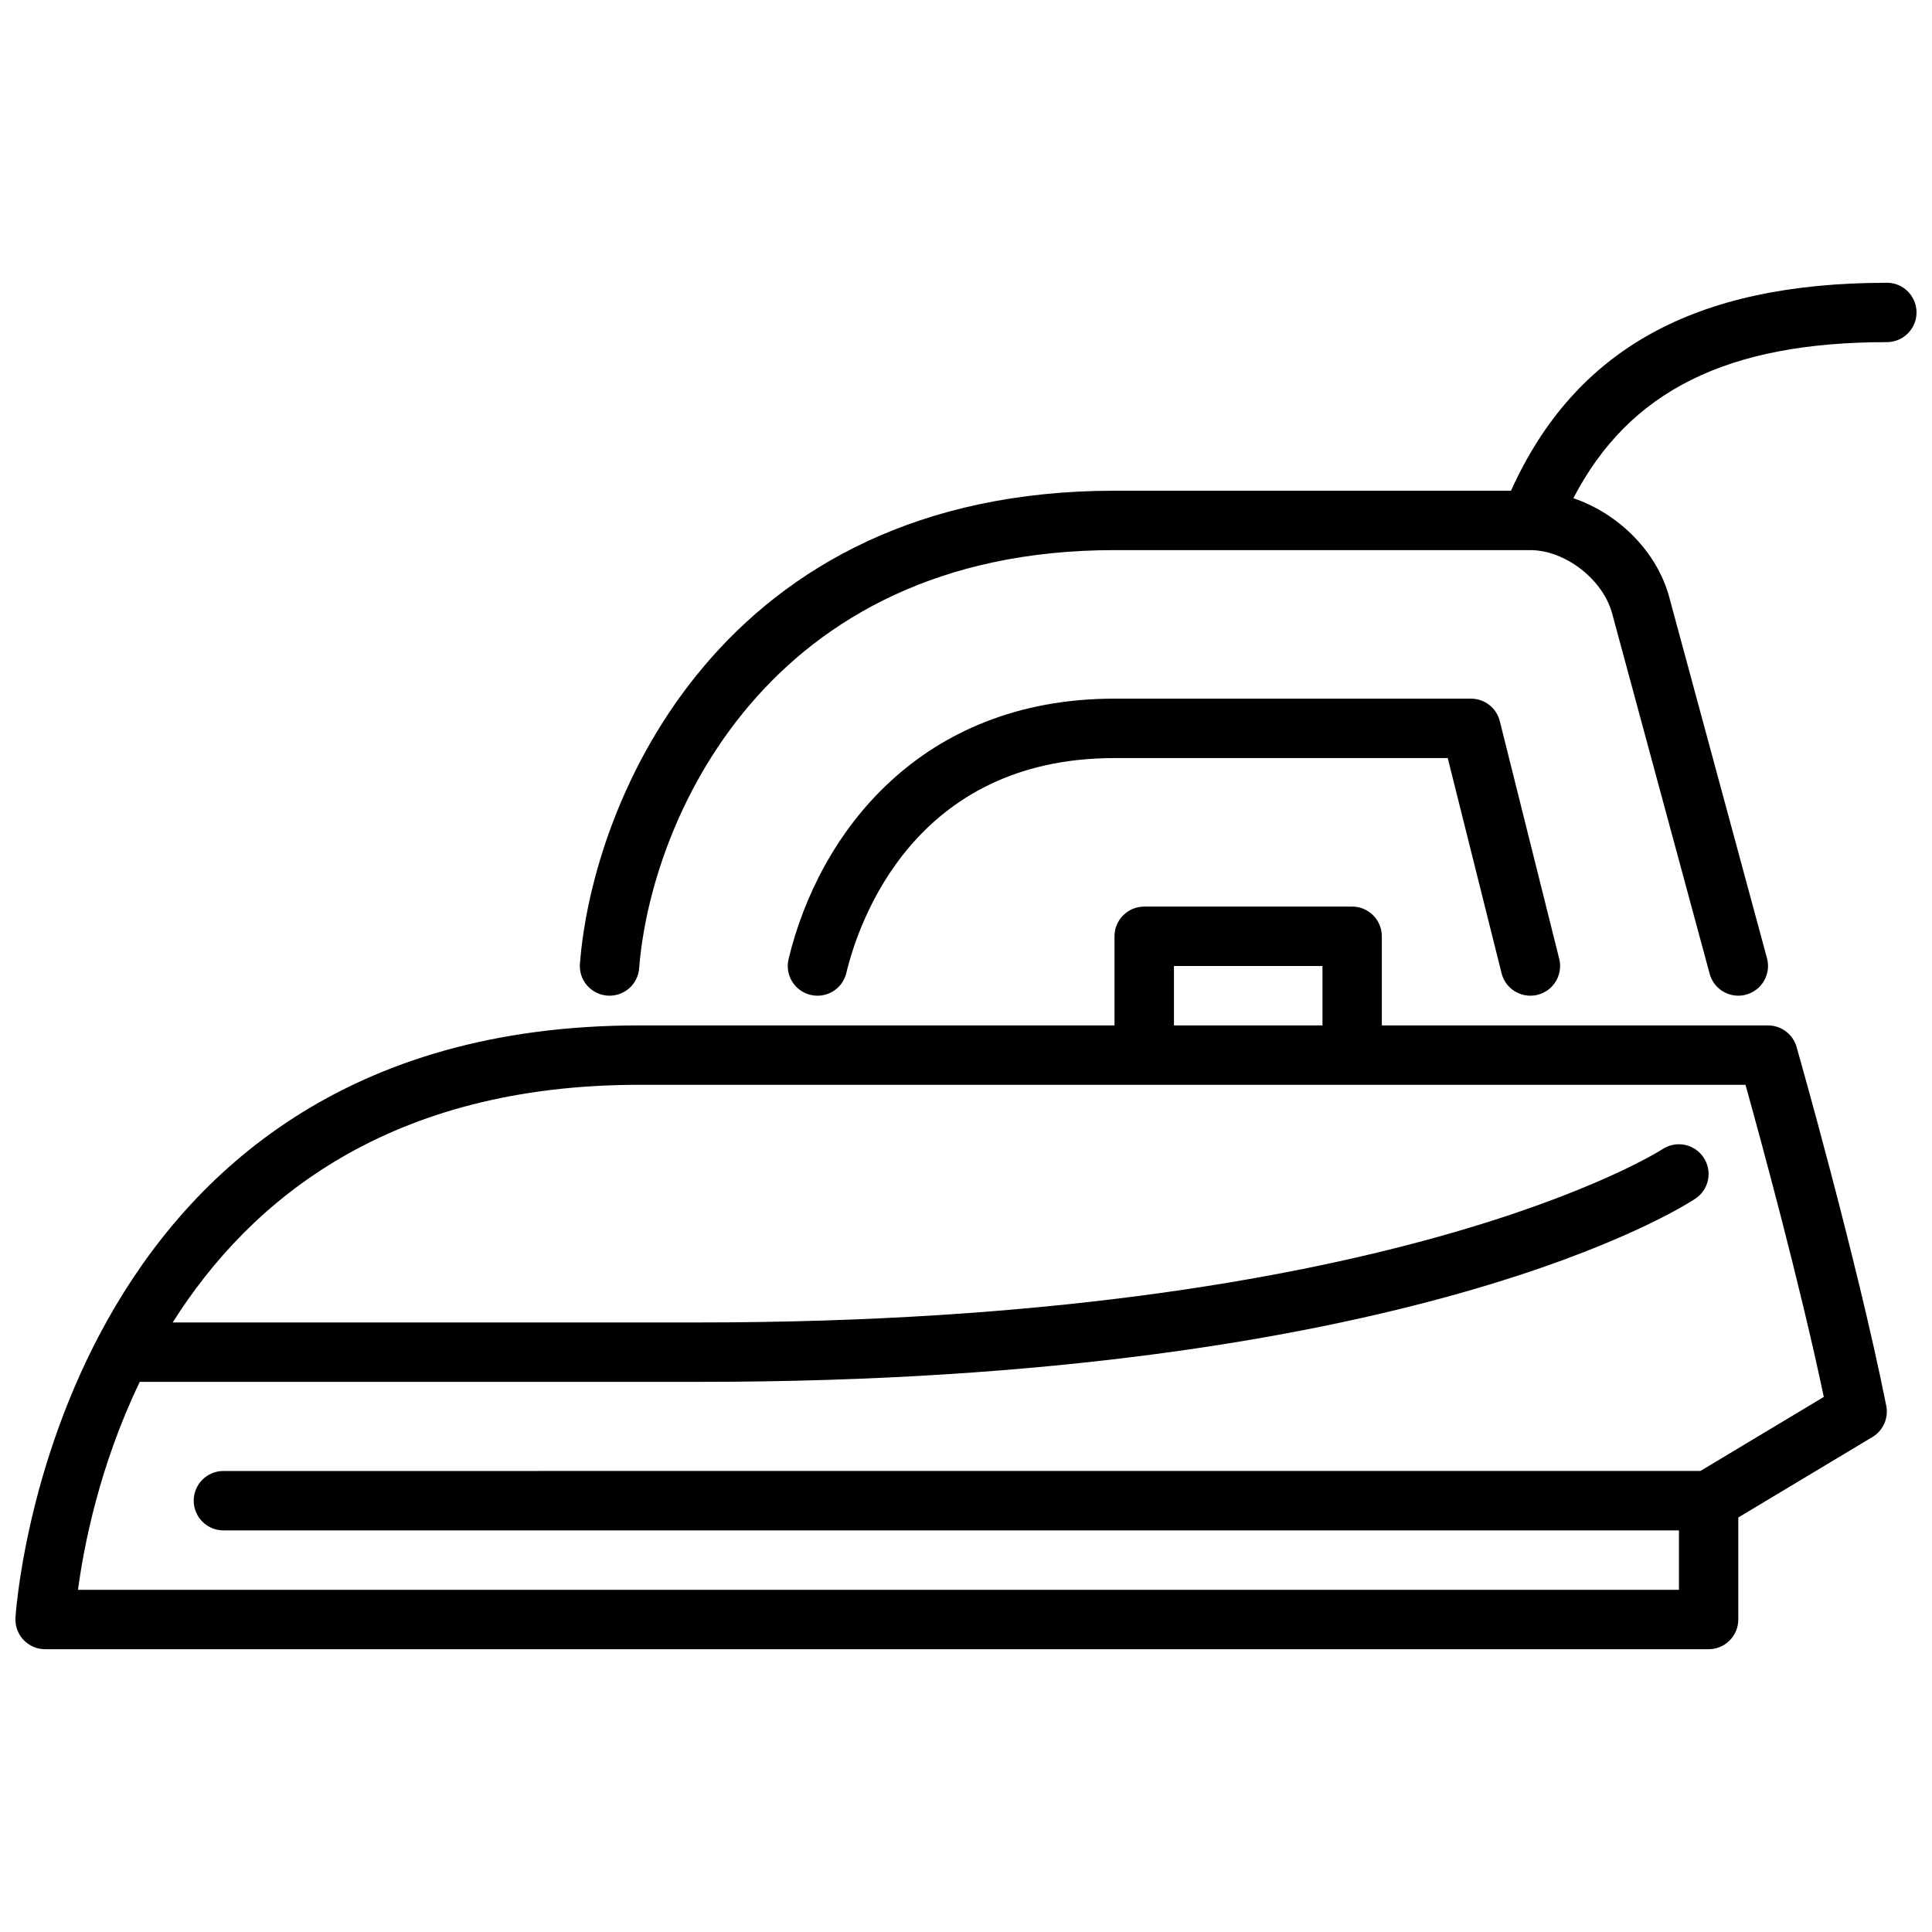
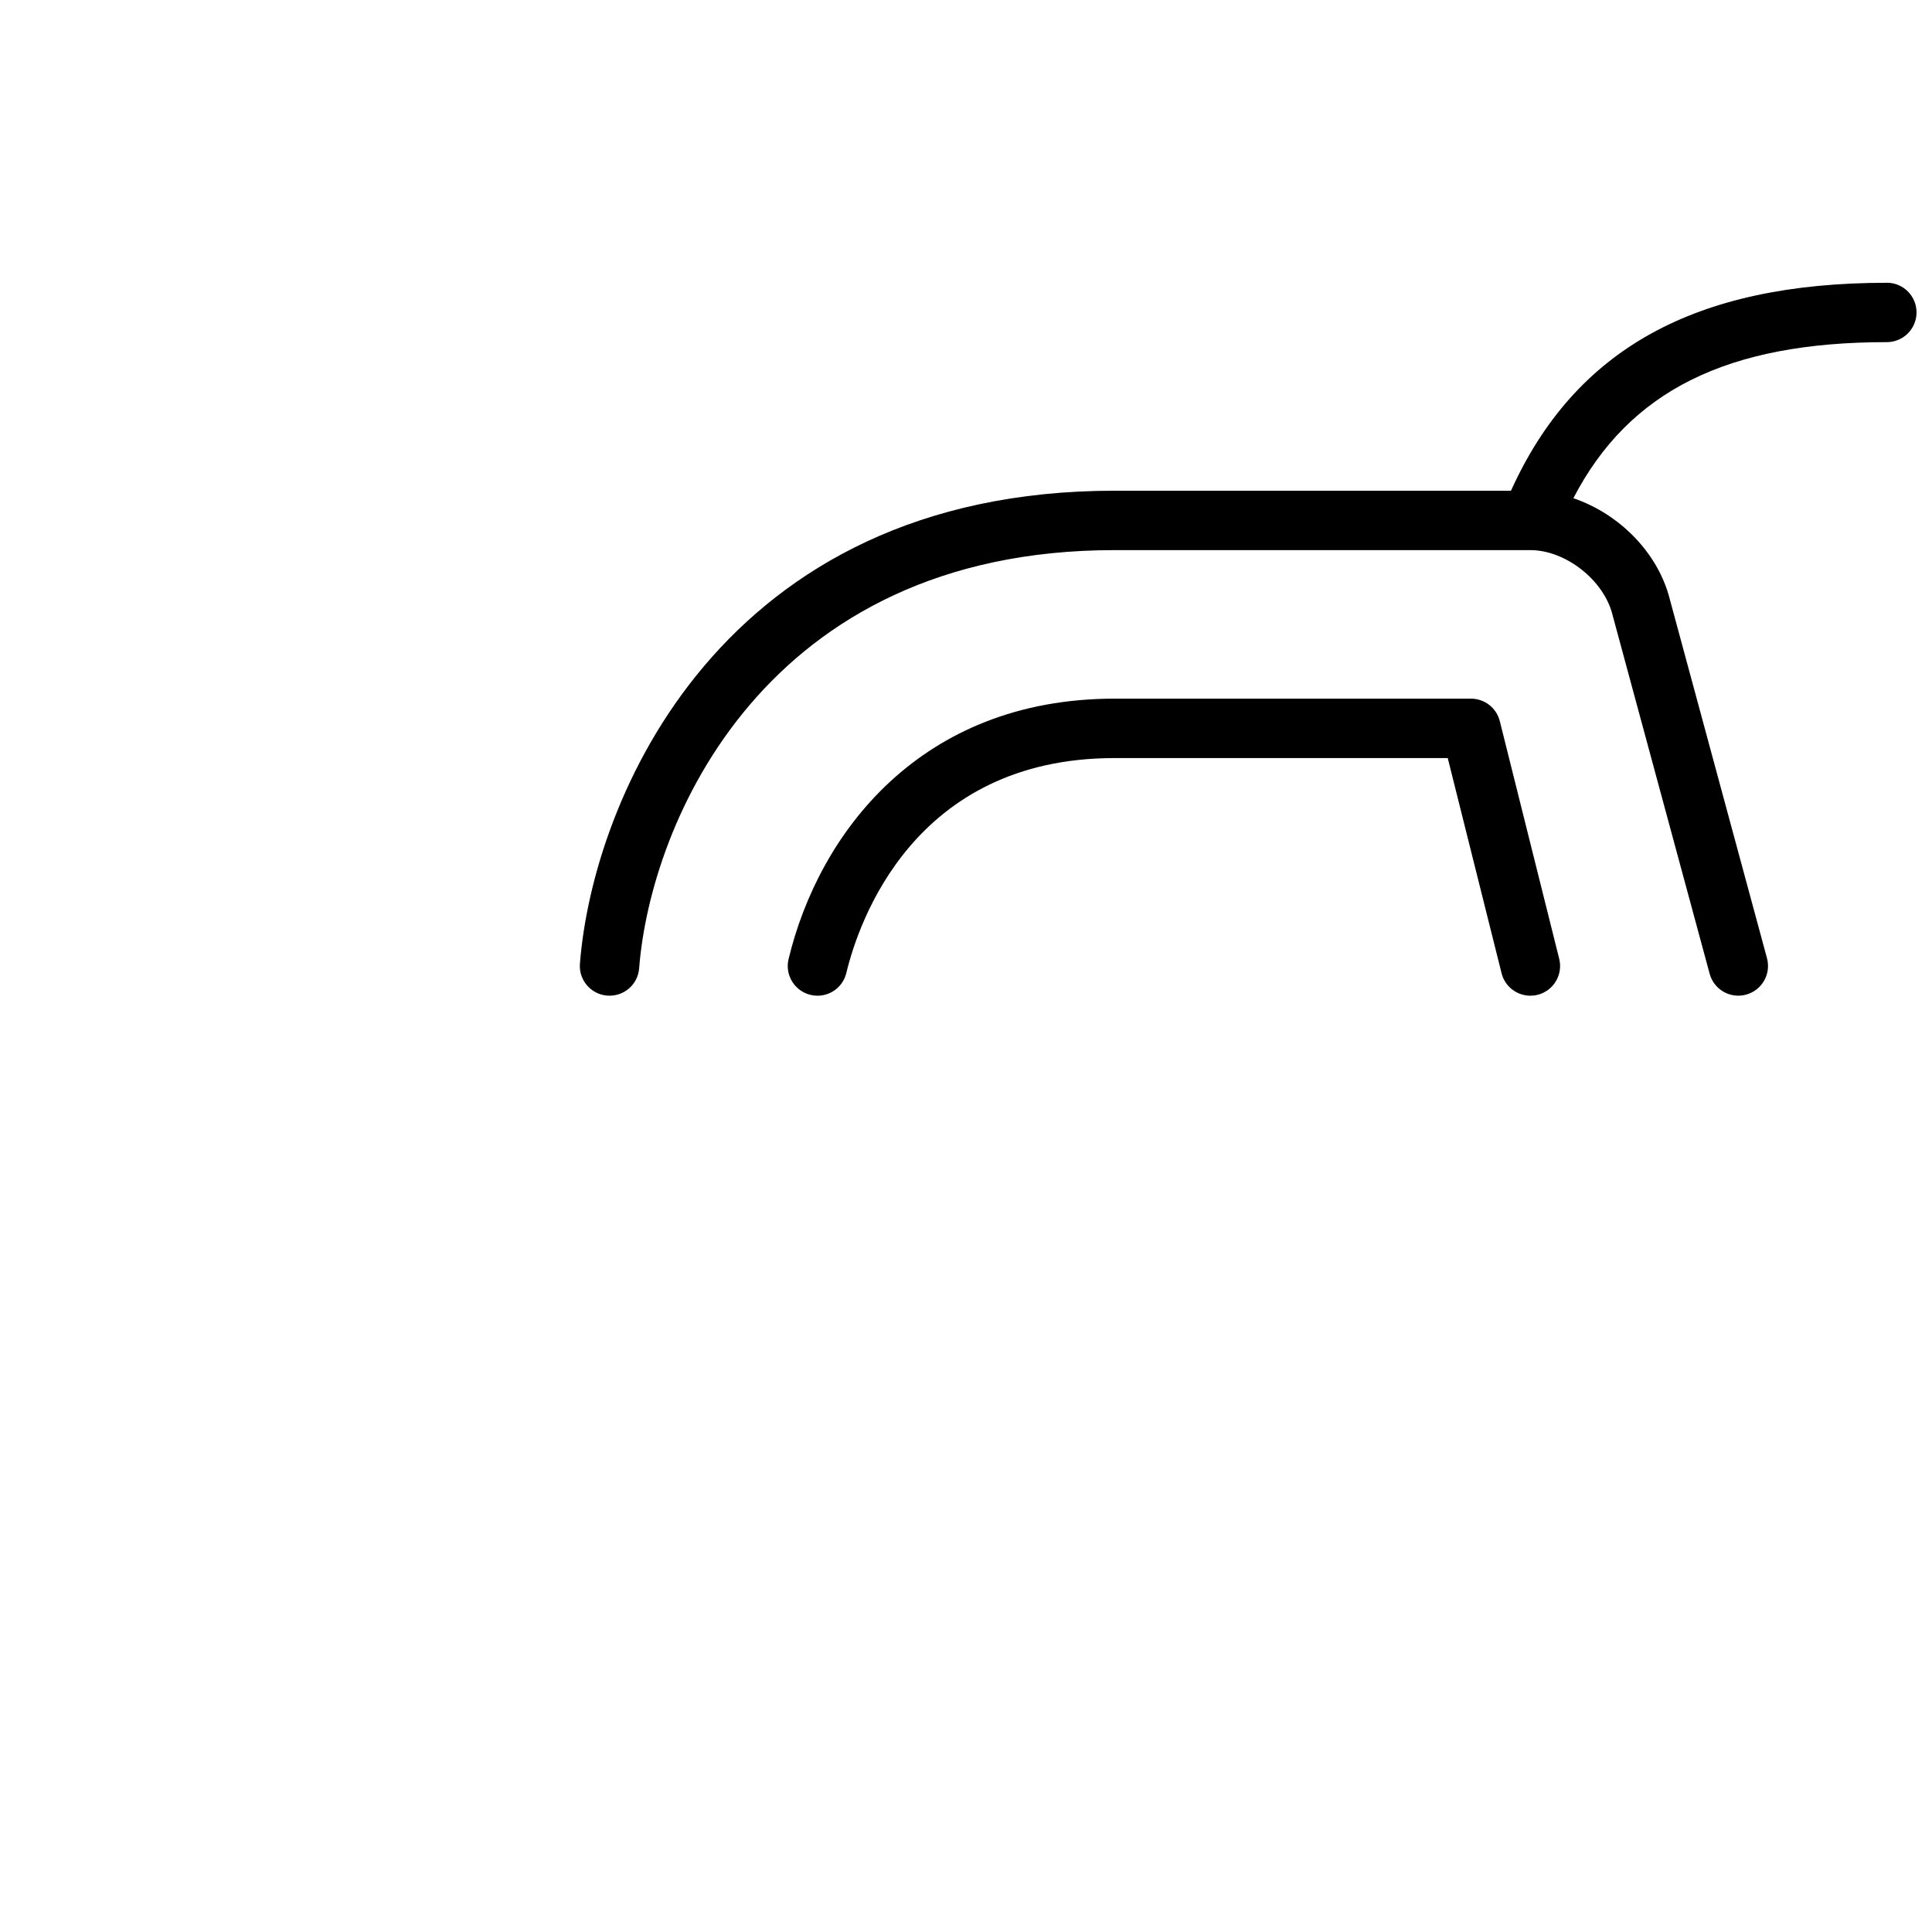
<svg xmlns="http://www.w3.org/2000/svg" width="800px" height="800px" version="1.1" viewBox="144 144 512 512">
  <defs>
    <clipPath id="b">
-       <path d="m148.09 384h496.91v198h-496.91z" />
-     </clipPath>
+       </clipPath>
    <clipPath id="a">
      <path d="m297 218h354.9v190h-354.9z" />
    </clipPath>
  </defs>
  <g clip-path="url(#b)">
-     <path d="m643.88 516.54c-7.84-39.219-23.609-94.527-23.766-95.086-0.969-3.379-4.062-5.707-7.574-5.707h-102.34v-23.617c0-4.344-3.519-7.871-7.871-7.871h-55.105c-4.352 0-7.871 3.527-7.871 7.871v23.617h-125.95c-155.25 0-165.22 155.46-165.31 157.02-0.109 2.156 0.668 4.266 2.148 5.832 1.48 1.566 3.551 2.457 5.715 2.457h440.84c4.352 0 7.871-3.527 7.871-7.871v-27.031l35.543-21.324c2.852-1.707 4.32-5.031 3.668-8.297zm-188.77-116.54h39.359v15.742h-39.359zm139.52 133.82-391.42 0.004c-4.352 0-7.871 3.527-7.871 7.871s3.519 7.871 7.871 7.871h385.73v15.742l-424.27 0.004c1.512-11.375 5.606-32.73 16.367-55.105h148.12c189.13 0 261.17-46.57 264.14-48.555 3.613-2.41 4.582-7.273 2.18-10.887-2.394-3.621-7.281-4.613-10.902-2.219-0.691 0.457-71.887 45.918-255.42 45.918l-139.39-0.004c20.625-32.652 57.543-62.977 123.64-62.977l293.17 0.004c3.961 14.211 14.336 52.215 20.75 82.711l-32.707 19.625z" />
-   </g>
+     </g>
  <g clip-path="url(#a)">
    <path d="m644.03 218.94c-50.836 0-82.617 17.578-99.605 55.105h-105.07c-104.38 0-138.31 81.996-141.67 125.35-0.34 4.328 2.906 8.117 7.242 8.453 4.394 0.316 8.117-2.914 8.453-7.242 2.969-38.328 33.125-110.82 125.98-110.82h110.22c9.297 0.008 19.438 7.918 21.734 17.09l25.758 95.172c0.945 3.512 4.117 5.816 7.59 5.816 0.684 0 1.379-0.094 2.07-0.277 4.188-1.141 6.676-5.457 5.535-9.66l-25.727-95.023c-3.102-12.43-13.414-22.727-25.586-26.875 14.801-28.48 40.824-41.359 83.074-41.359 4.352 0 7.871-3.527 7.871-7.871s-3.519-7.871-7.871-7.871z" />
  </g>
  <path d="m541.46 335.11c-0.875-3.504-4.023-5.961-7.637-5.961h-94.465c-51.438 0-78.344 35.645-86.379 69.008-1.016 4.227 1.59 8.477 5.809 9.492 4.234 1.031 8.484-1.574 9.5-5.809 3.211-13.359 17.848-56.945 71.062-56.945h88.316l14.266 57.016c0.891 3.574 4.102 5.961 7.629 5.961 0.629 0 1.273-0.07 1.914-0.234 4.219-1.055 6.785-5.328 5.731-9.547l-15.742-62.977z" />
</svg>